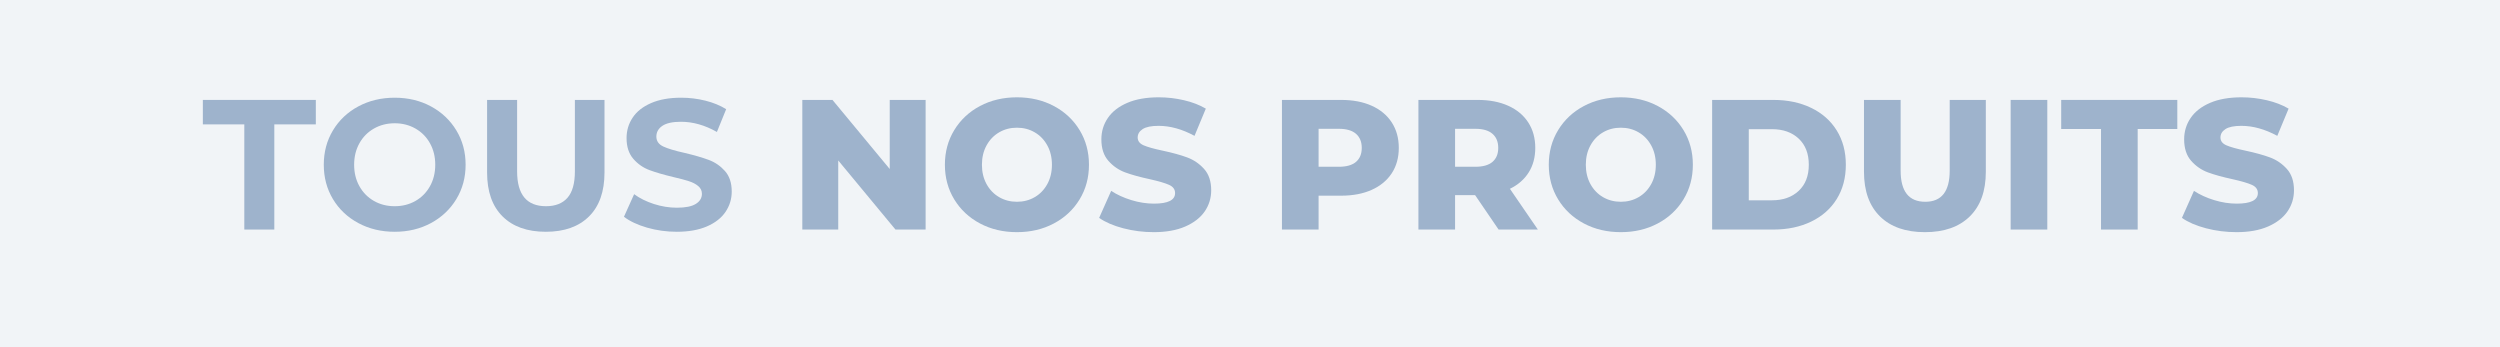
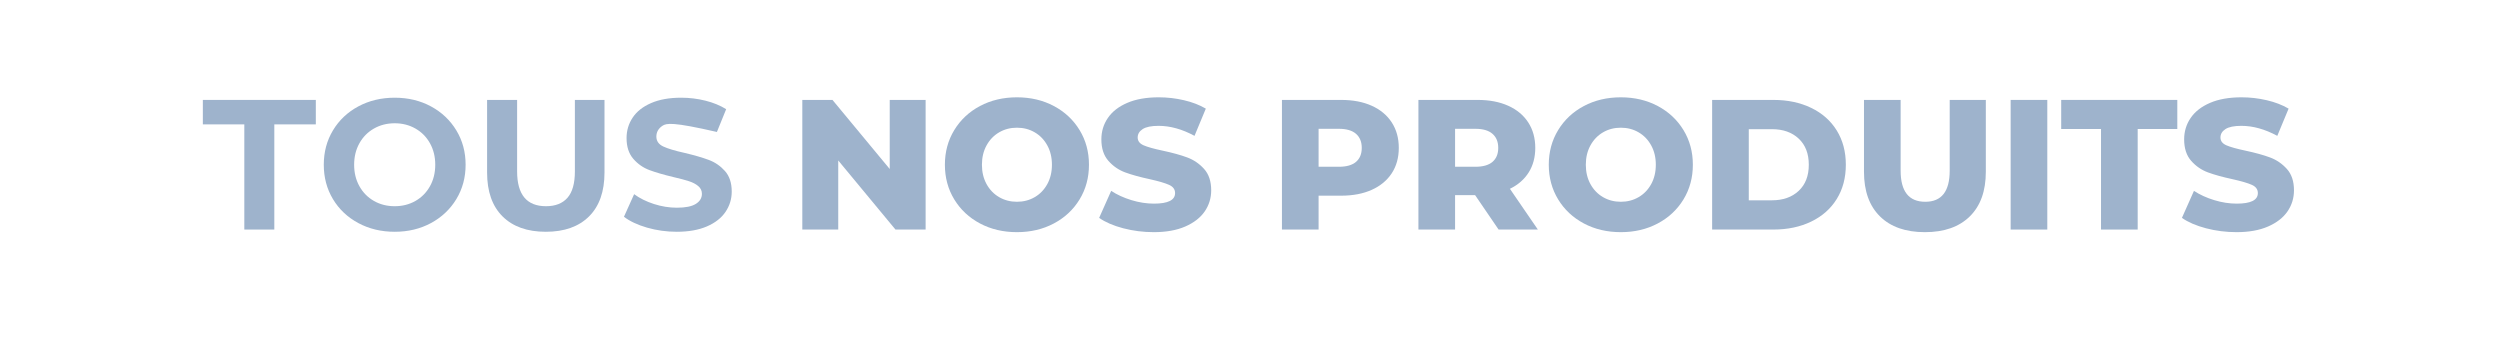
<svg xmlns="http://www.w3.org/2000/svg" version="1.0" preserveAspectRatio="xMidYMid meet" height="300" viewBox="0 0 1620 225" zoomAndPan="magnify" width="2160">
  <defs>
    <g />
  </defs>
  <rect fill-opacity="1" height="270" y="-22.5" fill="#ffffff" width="1944" x="-162" />
-   <rect fill-opacity="1" height="270" y="-22.5" fill="#f1f4f7" width="1944" x="-162" />
  <g fill-opacity="1" fill="#9eb3cc">
    <g transform="translate(130.962, 148.75)">
      <g>
        <path d="M 27.359 -68.156 L 0.484 -68.156 L 0.484 -84 L 73.688 -84 L 73.688 -68.156 L 46.797 -68.156 L 46.797 0 L 27.359 0 Z M 27.359 -68.156" />
      </g>
    </g>
  </g>
  <g fill-opacity="1" fill="#9eb3cc">
    <g transform="translate(205.122, 148.75)">
      <g>
        <path d="M 50.641 1.438 C 41.922 1.438 34.062 -0.441 27.062 -4.203 C 20.062 -7.961 14.582 -13.141 10.625 -19.734 C 6.664 -26.336 4.688 -33.758 4.688 -42 C 4.688 -50.238 6.664 -57.656 10.625 -64.25 C 14.582 -70.852 20.062 -76.035 27.062 -79.797 C 34.062 -83.555 41.922 -85.438 50.641 -85.438 C 59.359 -85.438 67.195 -83.555 74.156 -79.797 C 81.113 -76.035 86.594 -70.852 90.594 -64.25 C 94.594 -57.656 96.594 -50.238 96.594 -42 C 96.594 -33.758 94.594 -26.336 90.594 -19.734 C 86.594 -13.141 81.113 -7.961 74.156 -4.203 C 67.195 -0.441 59.359 1.438 50.641 1.438 Z M 50.641 -15.125 C 55.598 -15.125 60.078 -16.258 64.078 -18.531 C 68.078 -20.812 71.219 -23.992 73.5 -28.078 C 75.781 -32.16 76.922 -36.801 76.922 -42 C 76.922 -47.195 75.781 -51.836 73.5 -55.922 C 71.219 -60.004 68.078 -63.18 64.078 -65.453 C 60.078 -67.734 55.598 -68.875 50.641 -68.875 C 45.68 -68.875 41.203 -67.734 37.203 -65.453 C 33.203 -63.18 30.062 -60.004 27.781 -55.922 C 25.5 -51.836 24.359 -47.195 24.359 -42 C 24.359 -36.801 25.5 -32.16 27.781 -28.078 C 30.062 -23.992 33.203 -20.812 37.203 -18.531 C 41.203 -16.258 45.68 -15.125 50.641 -15.125 Z M 50.641 -15.125" />
      </g>
    </g>
  </g>
  <g fill-opacity="1" fill="#9eb3cc">
    <g transform="translate(306.402, 148.75)">
      <g>
        <path d="M 47.281 1.438 C 35.281 1.438 25.938 -1.879 19.25 -8.516 C 12.57 -15.16 9.234 -24.641 9.234 -36.953 L 9.234 -84 L 28.688 -84 L 28.688 -37.688 C 28.688 -22.645 34.926 -15.125 47.406 -15.125 C 53.477 -15.125 58.113 -16.941 61.312 -20.578 C 64.52 -24.223 66.125 -29.926 66.125 -37.688 L 66.125 -84 L 85.312 -84 L 85.312 -36.953 C 85.312 -24.641 81.973 -15.16 75.297 -8.516 C 68.617 -1.879 59.281 1.438 47.281 1.438 Z M 47.281 1.438" />
      </g>
    </g>
  </g>
  <g fill-opacity="1" fill="#9eb3cc">
    <g transform="translate(400.962, 148.75)">
      <g>
-         <path d="M 37.562 1.438 C 30.914 1.438 24.492 0.539 18.297 -1.25 C 12.098 -3.051 7.117 -5.395 3.359 -8.281 L 9.953 -22.922 C 13.555 -20.273 17.836 -18.148 22.797 -16.547 C 27.754 -14.953 32.719 -14.156 37.688 -14.156 C 43.195 -14.156 47.27 -14.973 49.906 -16.609 C 52.551 -18.254 53.875 -20.438 53.875 -23.156 C 53.875 -25.156 53.094 -26.816 51.531 -28.141 C 49.977 -29.461 47.977 -30.52 45.531 -31.312 C 43.094 -32.113 39.797 -32.992 35.641 -33.953 C 29.242 -35.473 24.004 -36.992 19.922 -38.516 C 15.836 -40.035 12.336 -42.473 9.422 -45.828 C 6.504 -49.191 5.047 -53.676 5.047 -59.281 C 5.047 -64.156 6.363 -68.57 9 -72.531 C 11.633 -76.5 15.613 -79.641 20.938 -81.953 C 26.258 -84.273 32.758 -85.438 40.438 -85.438 C 45.801 -85.438 51.039 -84.797 56.156 -83.516 C 61.281 -82.234 65.758 -80.395 69.594 -78 L 63.594 -63.234 C 55.832 -67.641 48.07 -69.844 40.312 -69.844 C 34.875 -69.844 30.852 -68.961 28.25 -67.203 C 25.656 -65.441 24.359 -63.117 24.359 -60.234 C 24.359 -57.359 25.859 -55.219 28.859 -53.812 C 31.859 -52.414 36.438 -51.039 42.594 -49.688 C 49 -48.164 54.238 -46.645 58.312 -45.125 C 62.395 -43.602 65.895 -41.203 68.812 -37.922 C 71.738 -34.641 73.203 -30.195 73.203 -24.594 C 73.203 -19.801 71.859 -15.422 69.172 -11.453 C 66.492 -7.492 62.473 -4.352 57.109 -2.031 C 51.754 0.281 45.238 1.438 37.562 1.438 Z M 37.562 1.438" />
+         <path d="M 37.562 1.438 C 30.914 1.438 24.492 0.539 18.297 -1.25 C 12.098 -3.051 7.117 -5.395 3.359 -8.281 L 9.953 -22.922 C 13.555 -20.273 17.836 -18.148 22.797 -16.547 C 27.754 -14.953 32.719 -14.156 37.688 -14.156 C 43.195 -14.156 47.27 -14.973 49.906 -16.609 C 52.551 -18.254 53.875 -20.438 53.875 -23.156 C 53.875 -25.156 53.094 -26.816 51.531 -28.141 C 49.977 -29.461 47.977 -30.52 45.531 -31.312 C 43.094 -32.113 39.797 -32.992 35.641 -33.953 C 29.242 -35.473 24.004 -36.992 19.922 -38.516 C 15.836 -40.035 12.336 -42.473 9.422 -45.828 C 6.504 -49.191 5.047 -53.676 5.047 -59.281 C 5.047 -64.156 6.363 -68.57 9 -72.531 C 11.633 -76.5 15.613 -79.641 20.938 -81.953 C 26.258 -84.273 32.758 -85.438 40.438 -85.438 C 45.801 -85.438 51.039 -84.797 56.156 -83.516 C 61.281 -82.234 65.758 -80.395 69.594 -78 L 63.594 -63.234 C 34.875 -69.844 30.852 -68.961 28.25 -67.203 C 25.656 -65.441 24.359 -63.117 24.359 -60.234 C 24.359 -57.359 25.859 -55.219 28.859 -53.812 C 31.859 -52.414 36.438 -51.039 42.594 -49.688 C 49 -48.164 54.238 -46.645 58.312 -45.125 C 62.395 -43.602 65.895 -41.203 68.812 -37.922 C 71.738 -34.641 73.203 -30.195 73.203 -24.594 C 73.203 -19.801 71.859 -15.422 69.172 -11.453 C 66.492 -7.492 62.473 -4.352 57.109 -2.031 C 51.754 0.281 45.238 1.438 37.562 1.438 Z M 37.562 1.438" />
      </g>
    </g>
  </g>
  <g fill-opacity="1" fill="#9eb3cc">
    <g transform="translate(477.522, 148.75)">
      <g />
    </g>
  </g>
  <g fill-opacity="1" fill="#9eb3cc">
    <g transform="translate(511.493, 148.75)">
      <g>
        <path d="M 88.312 -84 L 88.312 0 L 68.766 0 L 31.688 -44.766 L 31.688 0 L 8.406 0 L 8.406 -84 L 27.953 -84 L 65.047 -39.234 L 65.047 -84 Z M 88.312 -84" />
      </g>
    </g>
  </g>
  <g fill-opacity="1" fill="#9eb3cc">
    <g transform="translate(608.213, 148.75)">
      <g>
        <path d="M 50.766 1.688 C 41.879 1.688 33.895 -0.191 26.812 -3.953 C 19.738 -7.711 14.18 -12.91 10.141 -19.547 C 6.098 -26.191 4.078 -33.676 4.078 -42 C 4.078 -50.32 6.098 -57.801 10.141 -64.438 C 14.18 -71.082 19.738 -76.285 26.812 -80.047 C 33.895 -83.805 41.879 -85.688 50.766 -85.688 C 59.641 -85.688 67.613 -83.805 74.688 -80.047 C 81.77 -76.285 87.332 -71.082 91.375 -64.438 C 95.414 -57.801 97.438 -50.32 97.438 -42 C 97.438 -33.676 95.414 -26.191 91.375 -19.547 C 87.332 -12.91 81.77 -7.711 74.688 -3.953 C 67.613 -0.191 59.641 1.688 50.766 1.688 Z M 50.766 -18 C 55.004 -18 58.844 -19 62.281 -21 C 65.719 -23 68.438 -25.816 70.438 -29.453 C 72.438 -33.098 73.438 -37.281 73.438 -42 C 73.438 -46.719 72.438 -50.895 70.438 -54.531 C 68.438 -58.176 65.719 -61 62.281 -63 C 58.844 -65 55.004 -66 50.766 -66 C 46.523 -66 42.68 -65 39.234 -63 C 35.797 -61 33.078 -58.176 31.078 -54.531 C 29.078 -50.895 28.078 -46.719 28.078 -42 C 28.078 -37.281 29.078 -33.098 31.078 -29.453 C 33.078 -25.816 35.797 -23 39.234 -21 C 42.68 -19 46.523 -18 50.766 -18 Z M 50.766 -18" />
      </g>
    </g>
  </g>
  <g fill-opacity="1" fill="#9eb3cc">
    <g transform="translate(709.733, 148.75)">
      <g>
        <path d="M 37.922 1.688 C 31.117 1.688 24.516 0.848 18.109 -0.828 C 11.711 -2.516 6.516 -4.758 2.516 -7.562 L 10.312 -25.078 C 14.07 -22.598 18.43 -20.598 23.391 -19.078 C 28.359 -17.555 33.242 -16.797 38.047 -16.797 C 47.16 -16.797 51.719 -19.078 51.719 -23.641 C 51.719 -26.035 50.414 -27.812 47.812 -28.969 C 45.219 -30.133 41.039 -31.359 35.281 -32.641 C 28.957 -34.004 23.676 -35.461 19.438 -37.016 C 15.195 -38.578 11.555 -41.078 8.516 -44.516 C 5.473 -47.961 3.953 -52.602 3.953 -58.438 C 3.953 -63.562 5.352 -68.18 8.156 -72.297 C 10.957 -76.422 15.141 -79.68 20.703 -82.078 C 26.266 -84.484 33.082 -85.688 41.156 -85.688 C 46.676 -85.688 52.113 -85.062 57.469 -83.812 C 62.832 -82.57 67.555 -80.754 71.641 -78.359 L 64.312 -60.719 C 56.312 -65.039 48.555 -67.203 41.047 -67.203 C 36.316 -67.203 32.875 -66.5 30.719 -65.094 C 28.562 -63.695 27.484 -61.879 27.484 -59.641 C 27.484 -57.398 28.758 -55.719 31.312 -54.594 C 33.875 -53.477 38 -52.32 43.688 -51.125 C 50.082 -49.758 55.379 -48.297 59.578 -46.734 C 63.773 -45.18 67.414 -42.703 70.5 -39.297 C 73.582 -35.898 75.125 -31.281 75.125 -25.438 C 75.125 -20.395 73.723 -15.832 70.922 -11.75 C 68.117 -7.676 63.914 -4.414 58.312 -1.969 C 52.719 0.469 45.922 1.688 37.922 1.688 Z M 37.922 1.688" />
      </g>
    </g>
  </g>
  <g fill-opacity="1" fill="#9eb3cc">
    <g transform="translate(787.373, 148.75)">
      <g />
    </g>
    <g transform="translate(822.293, 148.75)">
      <g>
        <path d="M 46.797 -84 C 54.398 -84 61 -82.738 66.594 -80.219 C 72.195 -77.695 76.52 -74.098 79.562 -69.422 C 82.602 -64.742 84.125 -59.242 84.125 -52.922 C 84.125 -46.598 82.602 -41.113 79.562 -36.469 C 76.52 -31.832 72.195 -28.254 66.594 -25.734 C 61 -23.211 54.398 -21.953 46.797 -21.953 L 32.156 -21.953 L 32.156 0 L 8.406 0 L 8.406 -84 Z M 45.359 -40.688 C 50.242 -40.688 53.926 -41.742 56.406 -43.859 C 58.883 -45.984 60.125 -49.004 60.125 -52.922 C 60.125 -56.836 58.883 -59.875 56.406 -62.031 C 53.926 -64.195 50.242 -65.281 45.359 -65.281 L 32.156 -65.281 L 32.156 -40.688 Z M 45.359 -40.688" />
      </g>
    </g>
  </g>
  <g fill-opacity="1" fill="#9eb3cc">
    <g transform="translate(910.733, 148.75)">
      <g>
        <path d="M 45.125 -22.312 L 32.156 -22.312 L 32.156 0 L 8.406 0 L 8.406 -84 L 46.797 -84 C 54.398 -84 61 -82.738 66.594 -80.219 C 72.195 -77.695 76.52 -74.098 79.562 -69.422 C 82.602 -64.742 84.125 -59.242 84.125 -52.922 C 84.125 -46.836 82.703 -41.535 79.859 -37.016 C 77.016 -32.492 72.957 -28.957 67.688 -26.406 L 85.797 0 L 60.359 0 Z M 60.125 -52.922 C 60.125 -56.836 58.883 -59.875 56.406 -62.031 C 53.926 -64.195 50.242 -65.281 45.359 -65.281 L 32.156 -65.281 L 32.156 -40.688 L 45.359 -40.688 C 50.242 -40.688 53.926 -41.742 56.406 -43.859 C 58.883 -45.984 60.125 -49.004 60.125 -52.922 Z M 60.125 -52.922" />
      </g>
    </g>
  </g>
  <g fill-opacity="1" fill="#9eb3cc">
    <g transform="translate(999.533, 148.75)">
      <g>
        <path d="M 50.766 1.688 C 41.879 1.688 33.895 -0.191 26.812 -3.953 C 19.738 -7.711 14.18 -12.91 10.141 -19.547 C 6.098 -26.191 4.078 -33.676 4.078 -42 C 4.078 -50.32 6.098 -57.801 10.141 -64.438 C 14.18 -71.082 19.738 -76.285 26.812 -80.047 C 33.895 -83.805 41.879 -85.688 50.766 -85.688 C 59.641 -85.688 67.613 -83.805 74.688 -80.047 C 81.77 -76.285 87.332 -71.082 91.375 -64.438 C 95.414 -57.801 97.438 -50.32 97.438 -42 C 97.438 -33.676 95.414 -26.191 91.375 -19.547 C 87.332 -12.91 81.77 -7.711 74.688 -3.953 C 67.613 -0.191 59.641 1.688 50.766 1.688 Z M 50.766 -18 C 55.004 -18 58.844 -19 62.281 -21 C 65.719 -23 68.438 -25.816 70.438 -29.453 C 72.438 -33.098 73.438 -37.281 73.438 -42 C 73.438 -46.719 72.438 -50.895 70.438 -54.531 C 68.438 -58.176 65.719 -61 62.281 -63 C 58.844 -65 55.004 -66 50.766 -66 C 46.523 -66 42.68 -65 39.234 -63 C 35.797 -61 33.078 -58.176 31.078 -54.531 C 29.078 -50.895 28.078 -46.719 28.078 -42 C 28.078 -37.281 29.078 -33.098 31.078 -29.453 C 33.078 -25.816 35.797 -23 39.234 -21 C 42.68 -19 46.523 -18 50.766 -18 Z M 50.766 -18" />
      </g>
    </g>
  </g>
  <g fill-opacity="1" fill="#9eb3cc">
    <g transform="translate(1101.054, 148.75)">
      <g>
        <path d="M 8.406 -84 L 48.125 -84 C 57.32 -84 65.477 -82.281 72.594 -78.844 C 79.719 -75.406 85.238 -70.523 89.156 -64.203 C 93.082 -57.879 95.047 -50.477 95.047 -42 C 95.047 -33.52 93.082 -26.117 89.156 -19.797 C 85.238 -13.473 79.719 -8.594 72.594 -5.156 C 65.477 -1.719 57.32 0 48.125 0 L 8.406 0 Z M 47.156 -18.953 C 54.352 -18.953 60.133 -20.992 64.5 -25.078 C 68.863 -29.16 71.047 -34.801 71.047 -42 C 71.047 -49.195 68.863 -54.836 64.5 -58.922 C 60.133 -63.004 54.352 -65.047 47.156 -65.047 L 32.156 -65.047 L 32.156 -18.953 Z M 47.156 -18.953" />
      </g>
    </g>
  </g>
  <g fill-opacity="1" fill="#9eb3cc">
    <g transform="translate(1200.174, 148.75)">
      <g>
        <path d="M 47.156 1.688 C 34.676 1.688 24.977 -1.711 18.062 -8.516 C 11.145 -15.316 7.688 -24.957 7.688 -37.438 L 7.688 -84 L 31.438 -84 L 31.438 -38.156 C 31.438 -24.719 36.758 -18 47.406 -18 C 57.957 -18 63.234 -24.719 63.234 -38.156 L 63.234 -84 L 86.641 -84 L 86.641 -37.438 C 86.641 -24.957 83.176 -15.316 76.25 -8.516 C 69.332 -1.711 59.633 1.688 47.156 1.688 Z M 47.156 1.688" />
      </g>
    </g>
  </g>
  <g fill-opacity="1" fill="#9eb3cc">
    <g transform="translate(1294.494, 148.75)">
      <g>
        <path d="M 8.406 -84 L 32.156 -84 L 32.156 0 L 8.406 0 Z M 8.406 -84" />
      </g>
    </g>
  </g>
  <g fill-opacity="1" fill="#9eb3cc">
    <g transform="translate(1335.174, 148.75)">
      <g>
        <path d="M 26.281 -65.156 L 0.484 -65.156 L 0.484 -84 L 75.719 -84 L 75.719 -65.156 L 50.047 -65.156 L 50.047 0 L 26.281 0 Z M 26.281 -65.156" />
      </g>
    </g>
  </g>
  <g fill-opacity="1" fill="#9eb3cc">
    <g transform="translate(1411.374, 148.75)">
      <g>
        <path d="M 37.922 1.688 C 31.117 1.688 24.516 0.848 18.109 -0.828 C 11.711 -2.516 6.516 -4.758 2.516 -7.562 L 10.312 -25.078 C 14.07 -22.598 18.43 -20.598 23.391 -19.078 C 28.359 -17.555 33.242 -16.797 38.047 -16.797 C 47.16 -16.797 51.719 -19.078 51.719 -23.641 C 51.719 -26.035 50.414 -27.812 47.812 -28.969 C 45.219 -30.133 41.039 -31.359 35.281 -32.641 C 28.957 -34.004 23.676 -35.461 19.438 -37.016 C 15.195 -38.578 11.555 -41.078 8.516 -44.516 C 5.473 -47.961 3.953 -52.602 3.953 -58.438 C 3.953 -63.562 5.352 -68.18 8.156 -72.297 C 10.957 -76.422 15.141 -79.68 20.703 -82.078 C 26.266 -84.484 33.082 -85.688 41.156 -85.688 C 46.676 -85.688 52.113 -85.062 57.469 -83.812 C 62.832 -82.57 67.555 -80.754 71.641 -78.359 L 64.312 -60.719 C 56.312 -65.039 48.555 -67.203 41.047 -67.203 C 36.316 -67.203 32.875 -66.5 30.719 -65.094 C 28.562 -63.695 27.484 -61.879 27.484 -59.641 C 27.484 -57.398 28.758 -55.719 31.312 -54.594 C 33.875 -53.477 38 -52.32 43.688 -51.125 C 50.082 -49.758 55.379 -48.297 59.578 -46.734 C 63.773 -45.18 67.414 -42.703 70.5 -39.297 C 73.582 -35.898 75.125 -31.281 75.125 -25.438 C 75.125 -20.395 73.723 -15.832 70.922 -11.75 C 68.117 -7.676 63.914 -4.414 58.312 -1.969 C 52.719 0.469 45.922 1.688 37.922 1.688 Z M 37.922 1.688" />
      </g>
    </g>
  </g>
</svg>